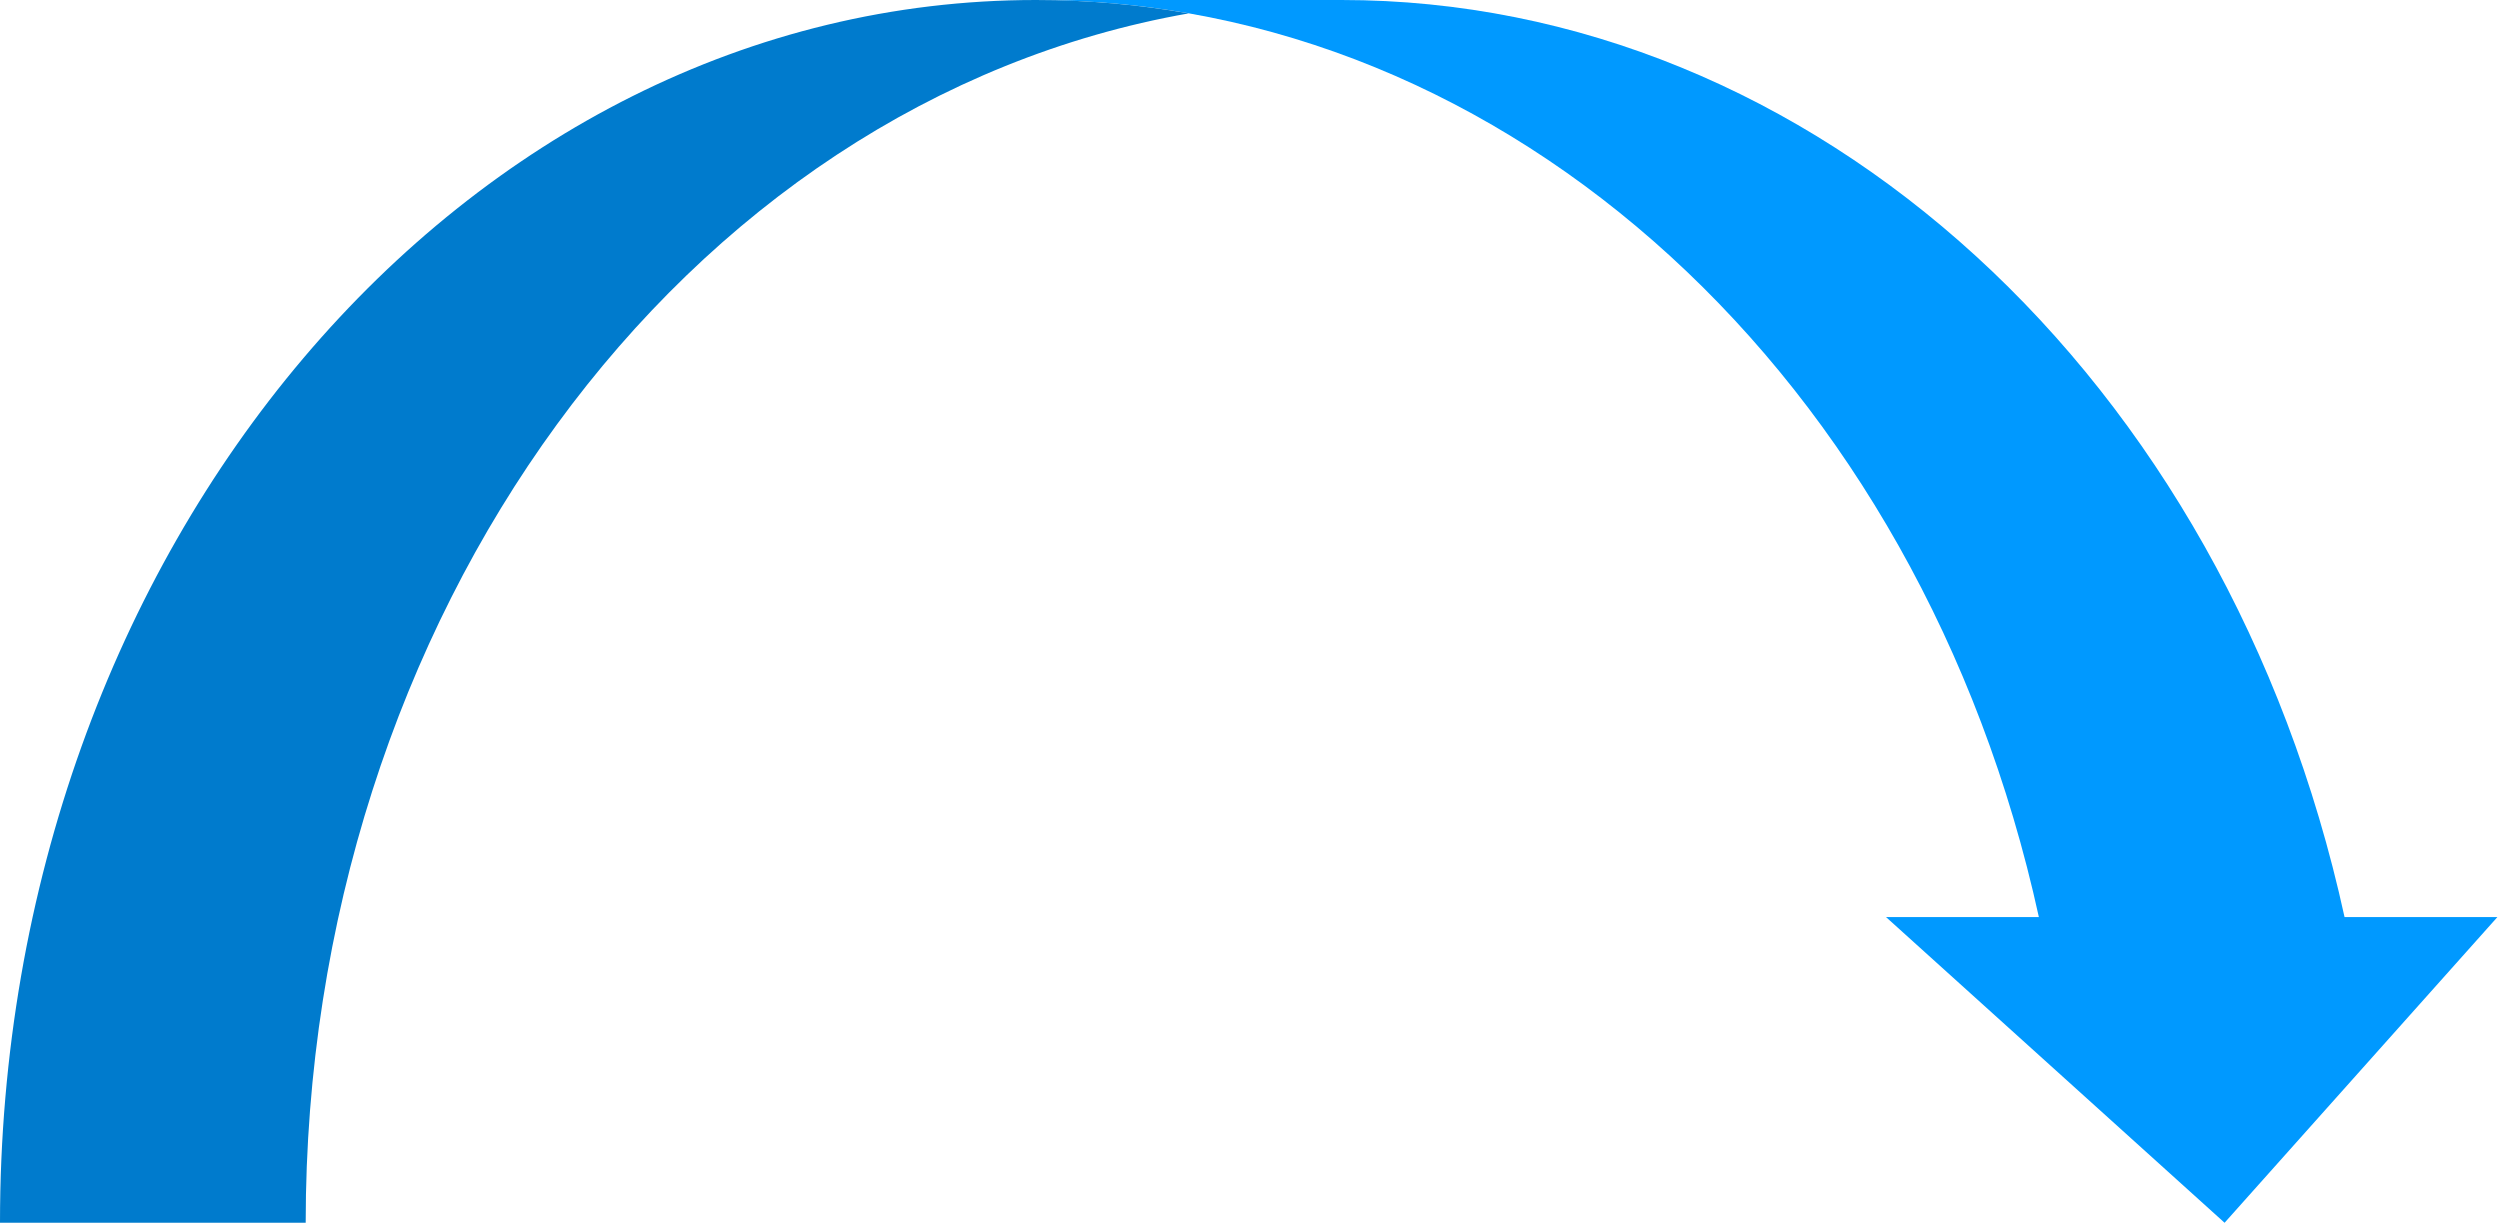
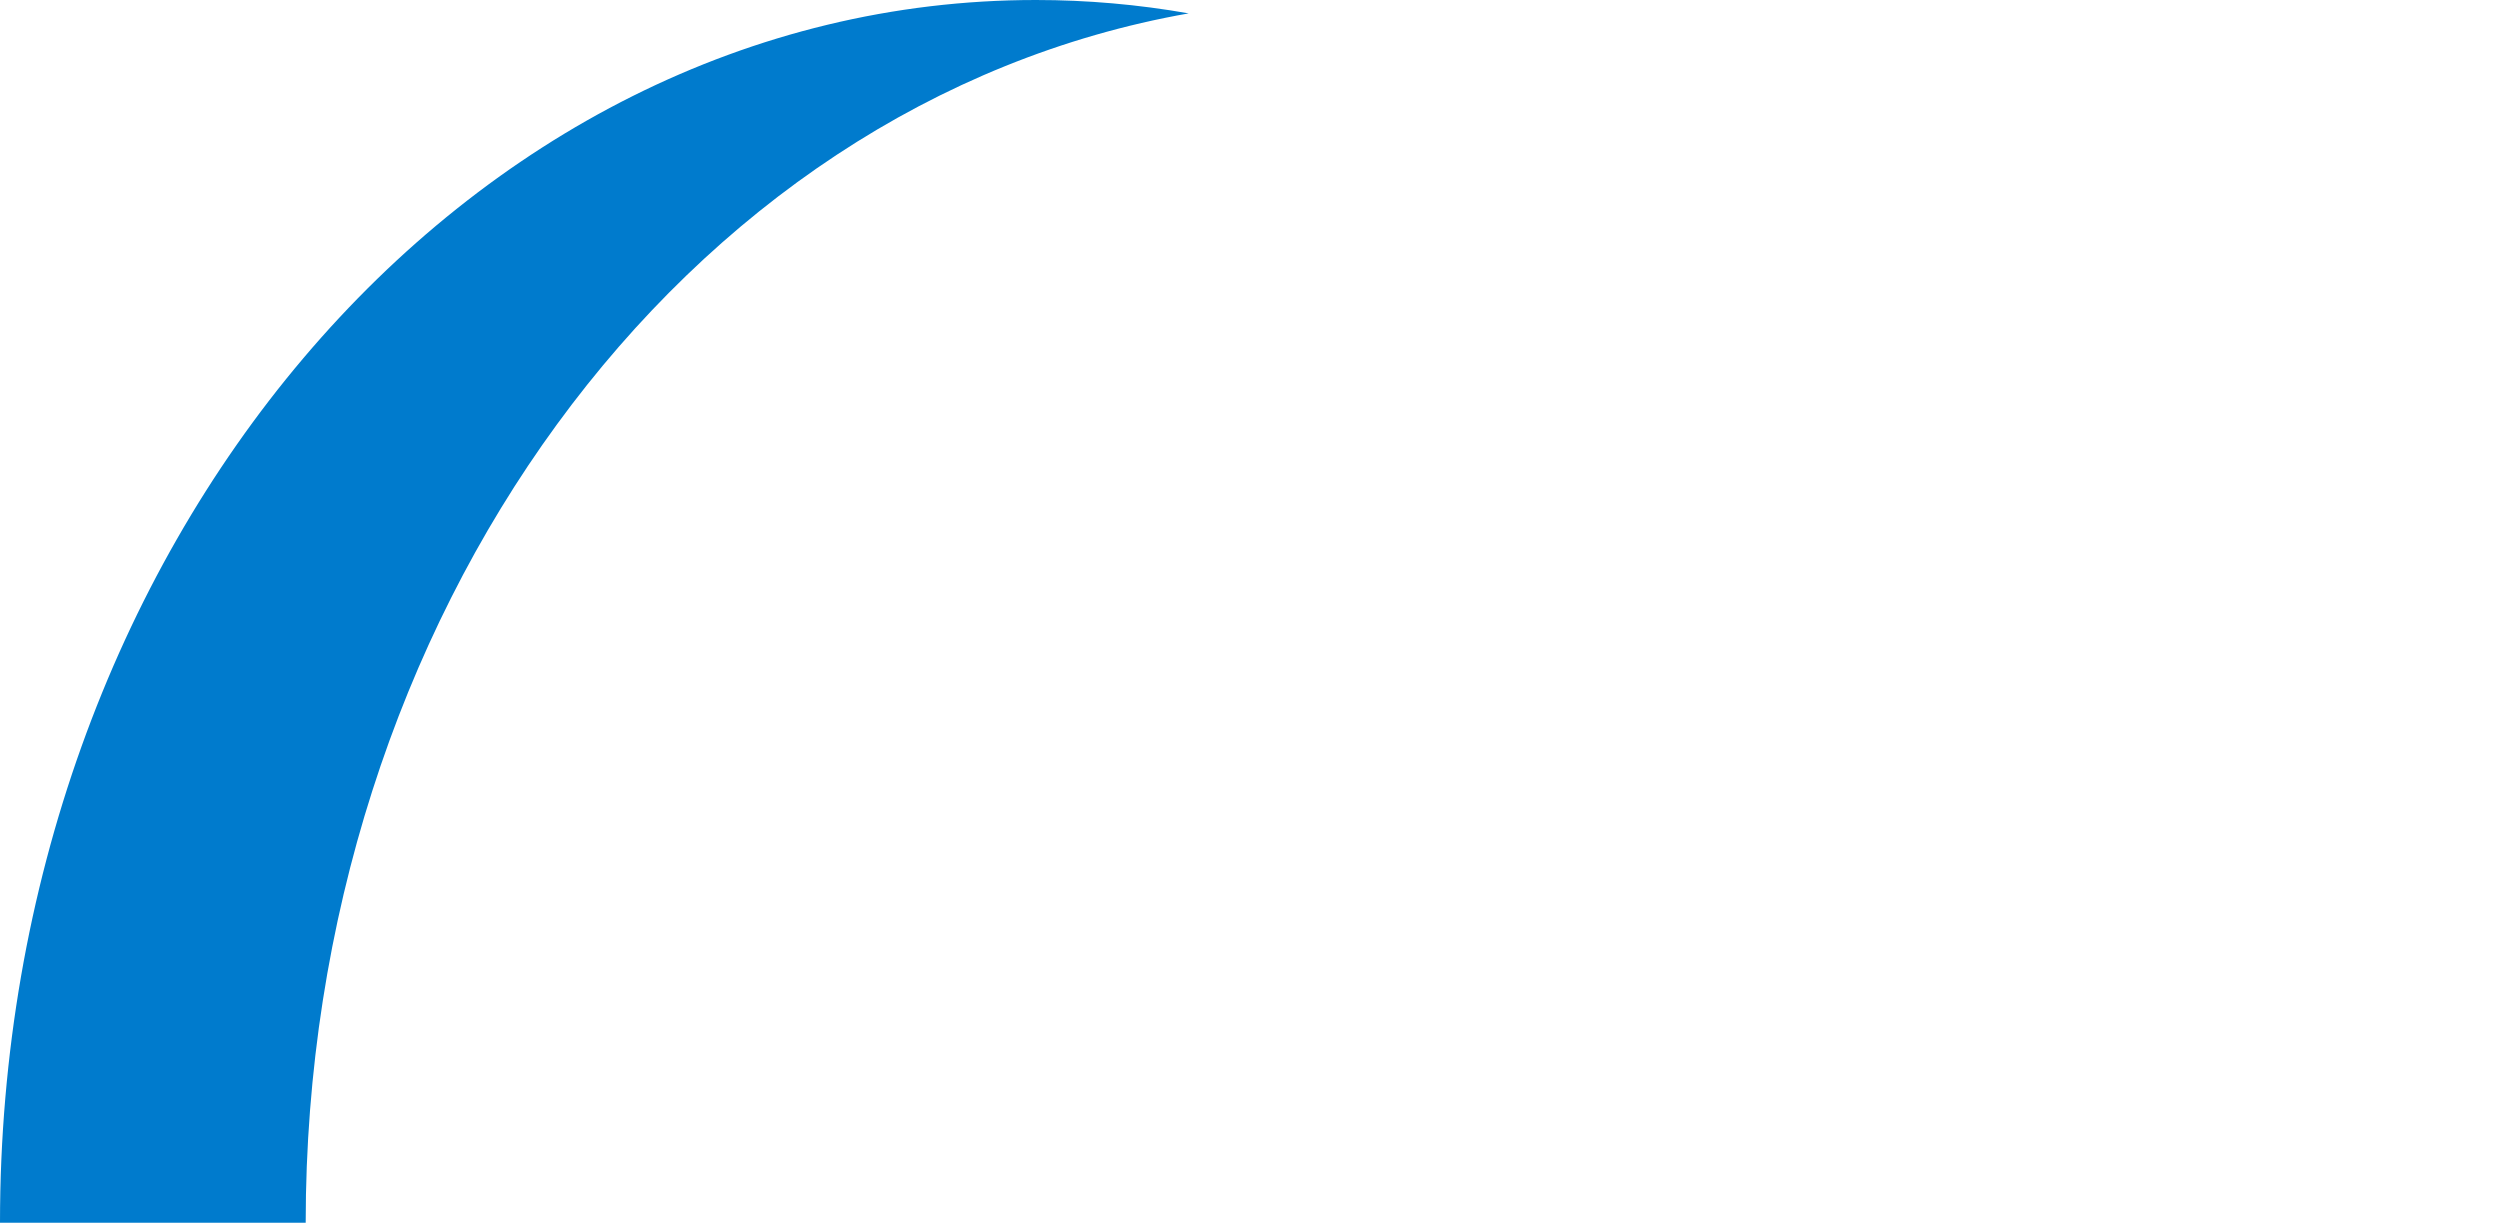
<svg xmlns="http://www.w3.org/2000/svg" width="413" height="202" xml:space="preserve" overflow="hidden">
  <defs>
    <clipPath id="clip0">
      <rect x="1150" y="536" width="413" height="202" />
    </clipPath>
  </defs>
  <g clip-path="url(#clip0)" transform="translate(-1150 -536)">
-     <path d="M1517.5 738 1461.57 687.5 1486.82 687.5C1467.31 598.313 1399.16 536 1321.12 536L1371.62 536C1449.66 536 1517.81 598.313 1537.32 687.5L1562.57 687.5Z" fill="#0099FF" fill-rule="evenodd" />
    <path d="M1346.37 538.211C1262.54 552.974 1200.5 637.95 1200.5 738L1150 738C1150 626.438 1226.62 536 1321.12 536 1329.58 536 1338.02 536.739 1346.37 538.211Z" fill="#007BCD" fill-rule="evenodd" />
  </g>
</svg>